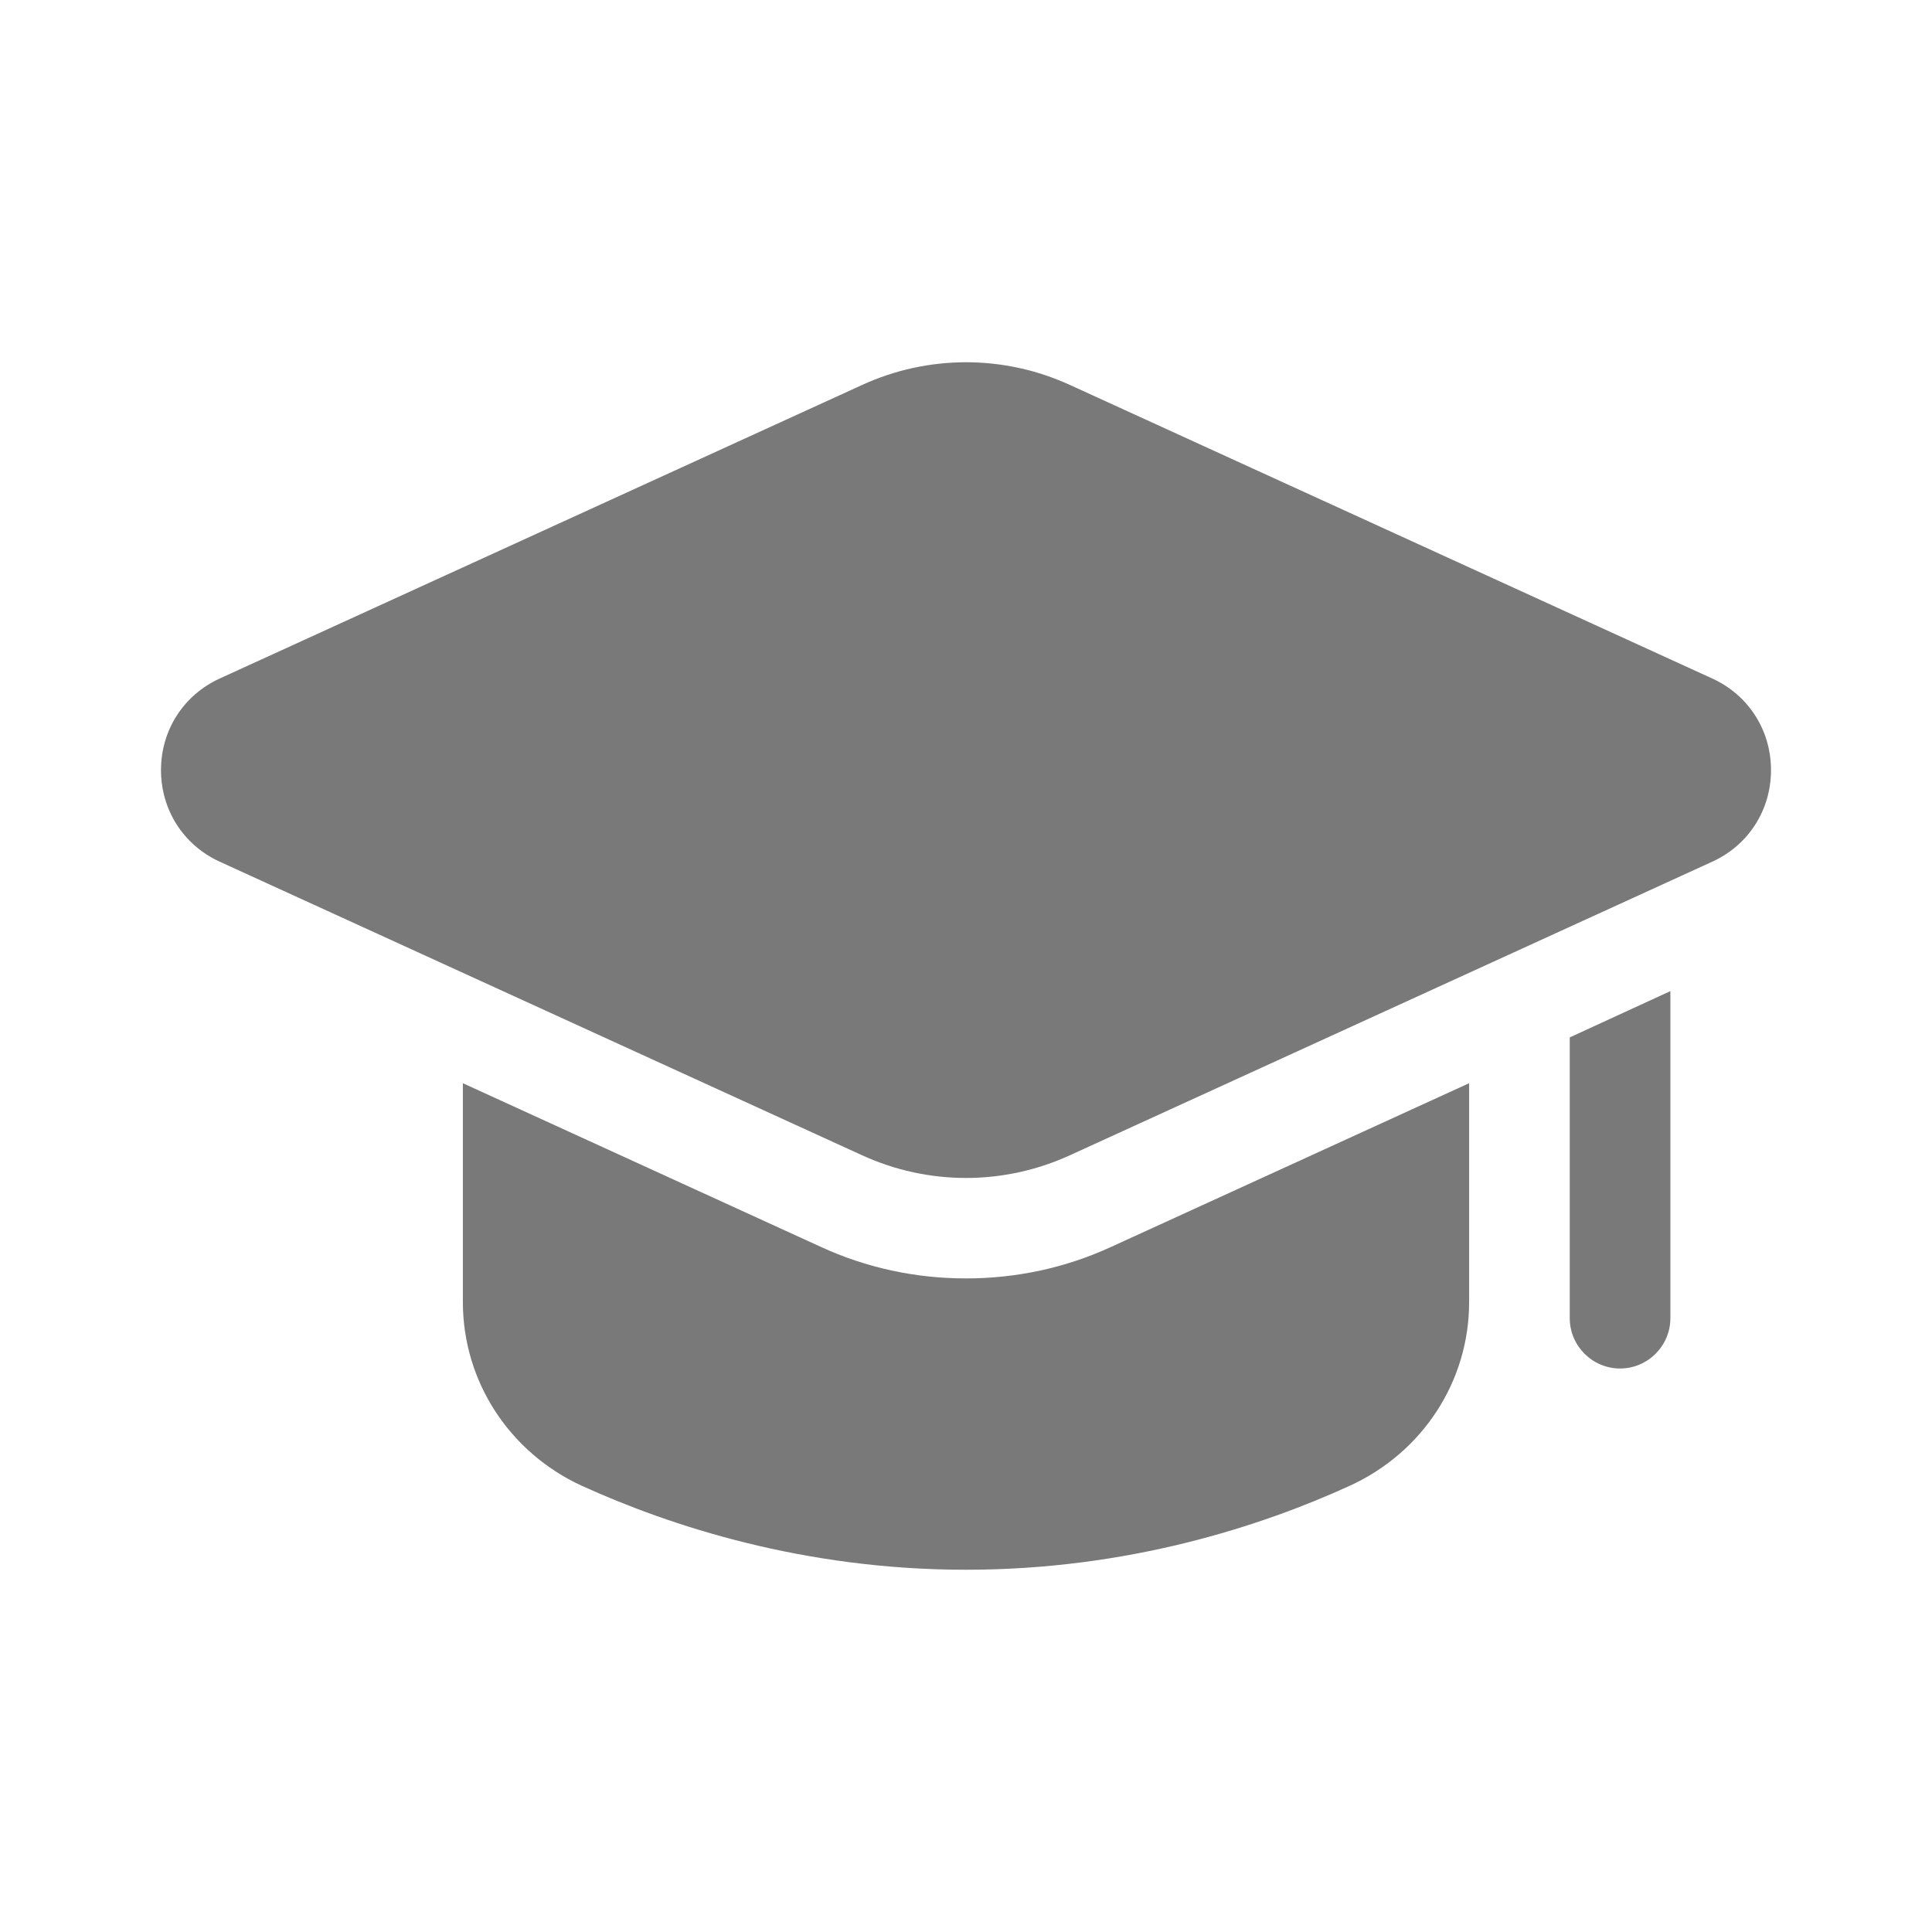
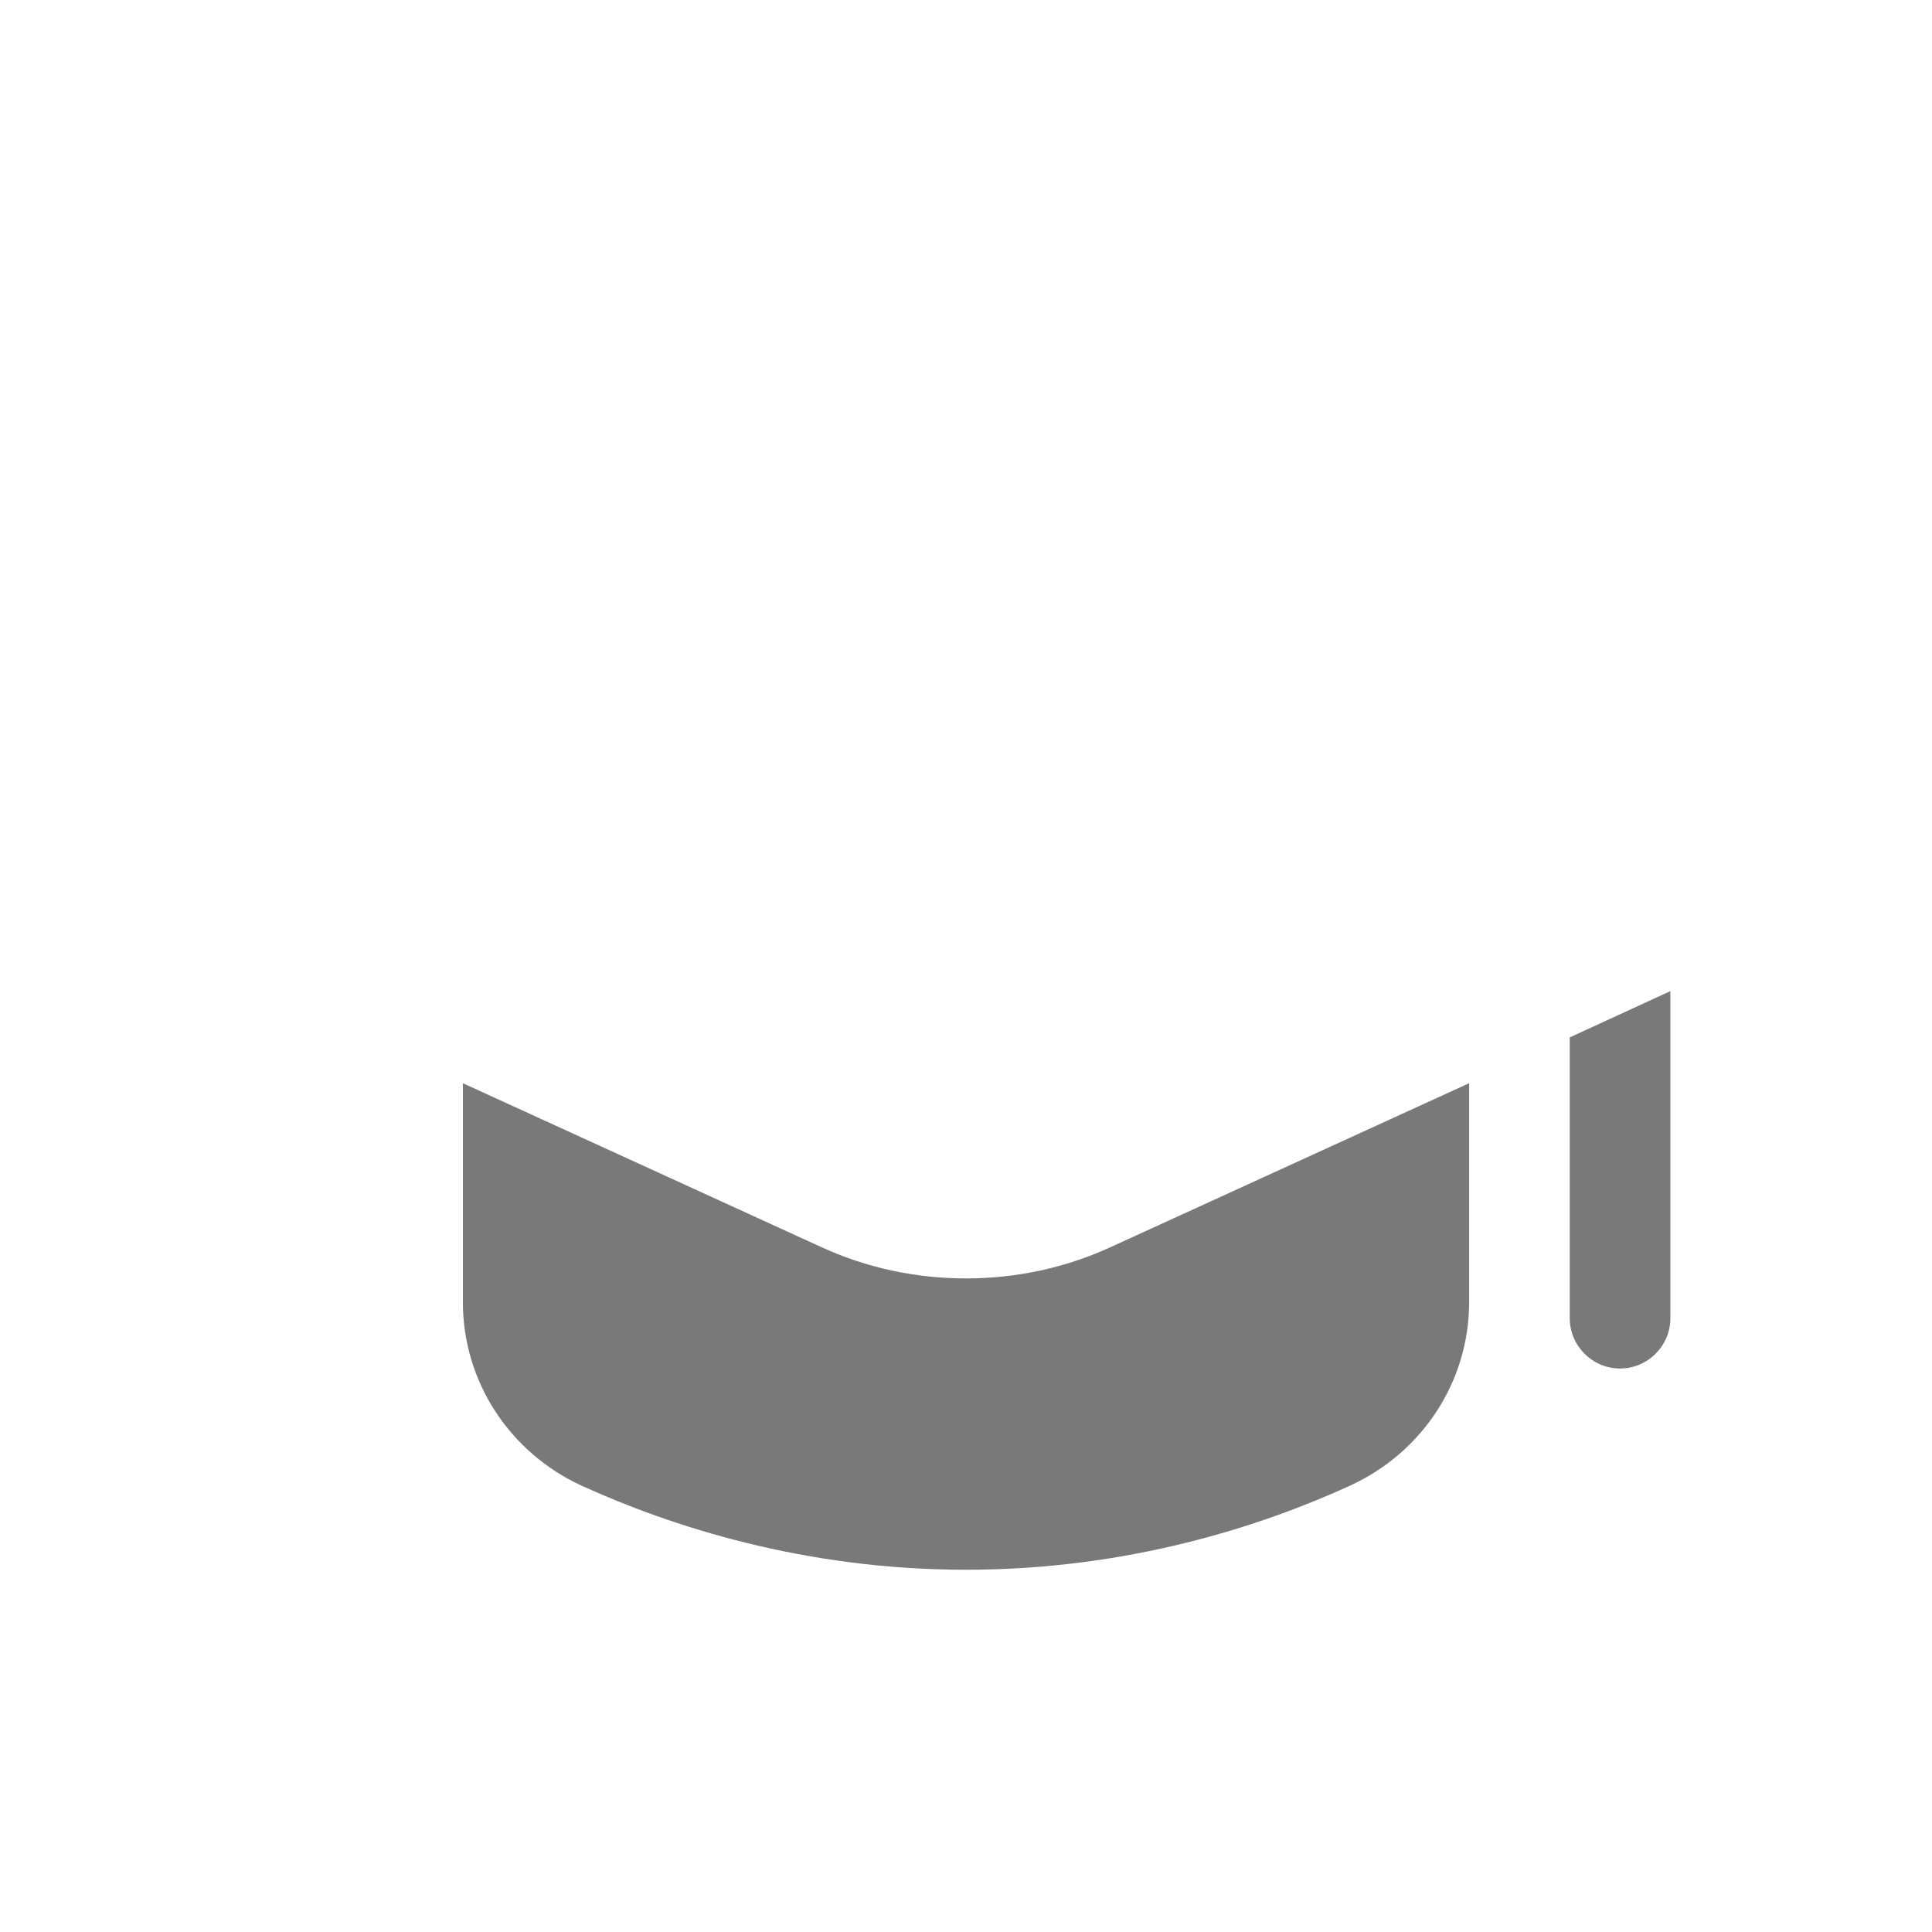
<svg xmlns="http://www.w3.org/2000/svg" width="24" height="24" viewBox="0 0 24 24" fill="none">
  <path d="M18.25 13.456V16.175C18.25 17.163 17.669 18.044 16.769 18.456C15.675 18.956 14.019 19.5 12 19.5C9.981 19.5 8.325 18.956 7.225 18.456C6.331 18.044 5.75 17.163 5.75 16.175V13.456L10.194 15.488C10.762 15.75 11.375 15.881 12 15.881C12.625 15.881 13.238 15.75 13.806 15.488L18.25 13.456ZM20.75 12.312V16.375C20.75 16.719 20.469 17 20.125 17C19.781 17 19.5 16.719 19.5 16.375V12.887L20.75 12.312Z" fill="#797979" />
-   <path d="M10.711 14.352C11.116 14.537 11.555 14.633 12 14.633C12.445 14.633 12.884 14.537 13.289 14.352L21.271 10.704C21.721 10.498 22 10.062 22 9.567C22 9.071 21.721 8.635 21.271 8.429L13.289 4.781C12.884 4.596 12.445 4.5 12 4.5C11.556 4.5 11.116 4.596 10.712 4.781L2.729 8.429C2.279 8.635 2 9.071 2 9.566C2 10.062 2.279 10.498 2.729 10.704L10.711 14.352Z" fill="#797979" />
</svg>